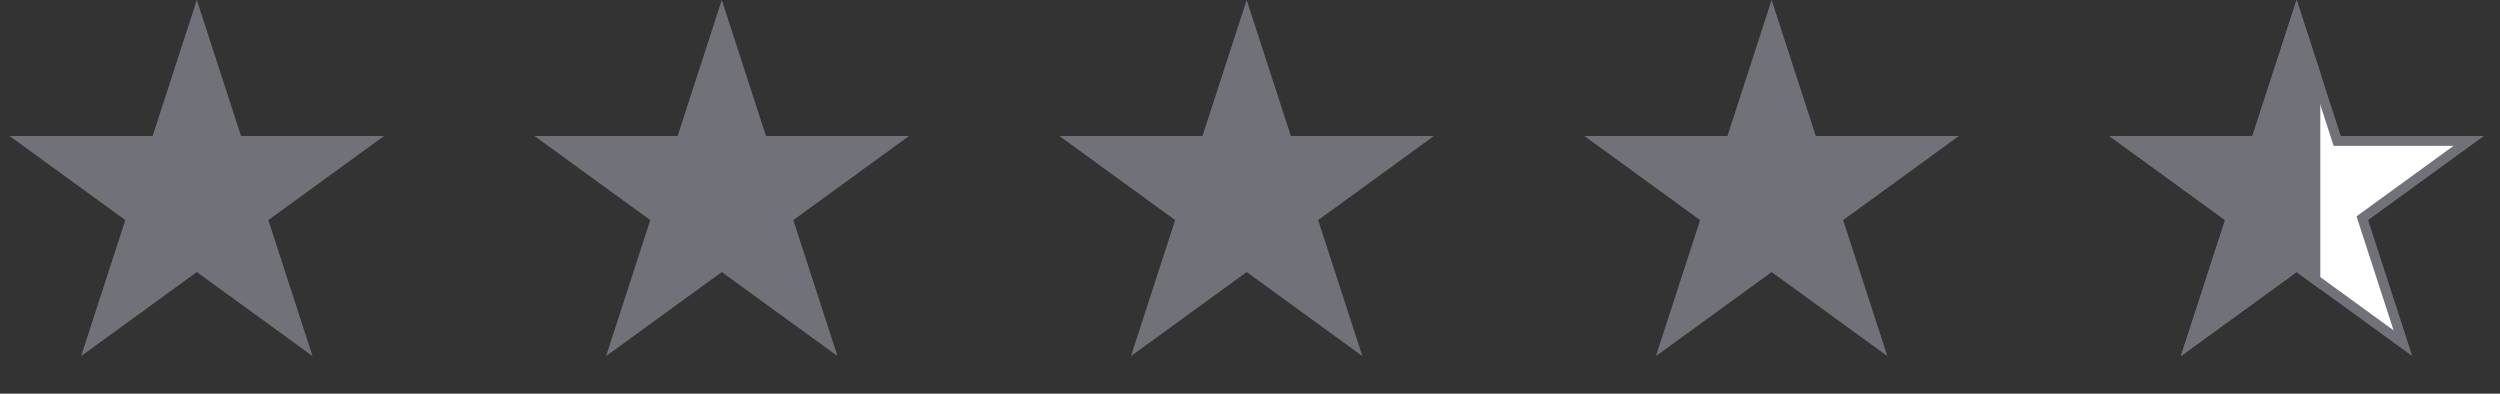
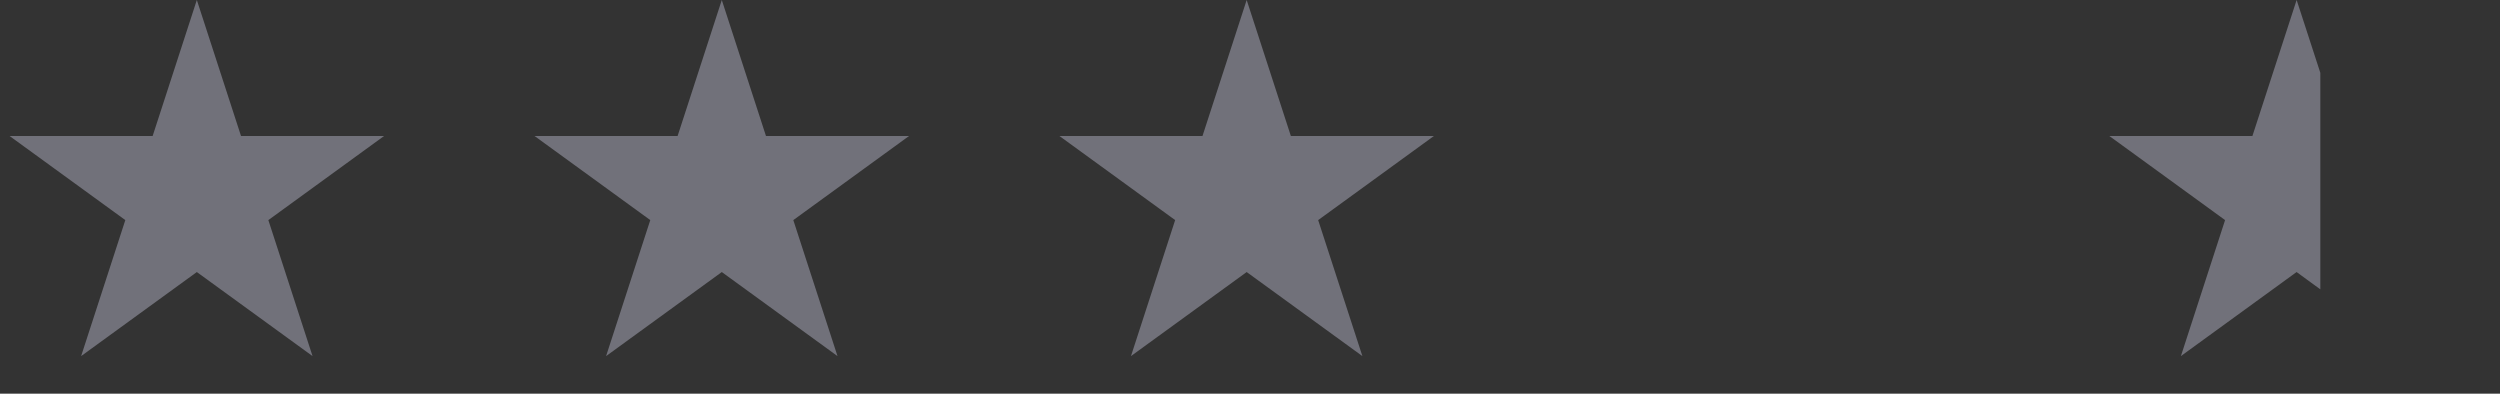
<svg xmlns="http://www.w3.org/2000/svg" width="127" height="20" viewBox="0 0 127 20" fill="none">
  <rect x="0" y="0" width="127" height="20" fill="#333333" stroke="none" />
  <g clip-path="url(#clip0_334_461)">
    <path d="M9.999 0L12.244 6.91H19.509L13.632 11.181L15.877 18.09L9.999 13.82L4.121 18.09L6.366 11.181L0.488 6.91H7.754L9.999 0Z" fill="#71717A" />
    <path d="M36.667 0L38.912 6.91H46.177L40.3 11.181L42.545 18.09L36.667 13.82L30.789 18.09L33.034 11.181L27.156 6.91H34.422L36.667 0Z" fill="#71717A" />
    <path d="M63.331 0L65.576 6.91H72.841L66.963 11.181L69.209 18.09L63.331 13.82L57.453 18.09L59.698 11.181L53.82 6.91H61.086L63.331 0Z" fill="#71717A" />
-     <path d="M89.999 0L92.244 6.91H99.51L93.632 11.181L95.877 18.09L89.999 13.82L84.121 18.09L86.366 11.181L80.488 6.91H87.754L89.999 0Z" fill="#71717A" />
-     <path d="M118.675 6.987L118.73 7.16H125.408L120.152 10.979L120.006 11.085L120.061 11.258L122.068 17.435L116.813 13.617L116.667 13.511L116.52 13.617L111.265 17.435L113.272 11.258L113.328 11.085L113.182 10.979L107.926 7.16H114.603L114.659 6.987L116.667 0.807L118.675 6.987Z" fill="white" stroke="#71717A" stroke-width="0.5" />
    <path d="M117.622 3.738V14.207L116.815 13.618L116.668 13.511L116.521 13.617L111.265 17.435L113.272 11.258L113.329 11.085L113.182 10.979L107.926 7.16H114.605L114.66 6.987L116.669 0.807L117.622 3.738Z" fill="#71717A" stroke="#71717A" stroke-width="0.5" />
  </g>
  <defs>
    <clipPath id="clip0_334_461">
      <rect width="127" height="20" fill="white" />
    </clipPath>
  </defs>
</svg>